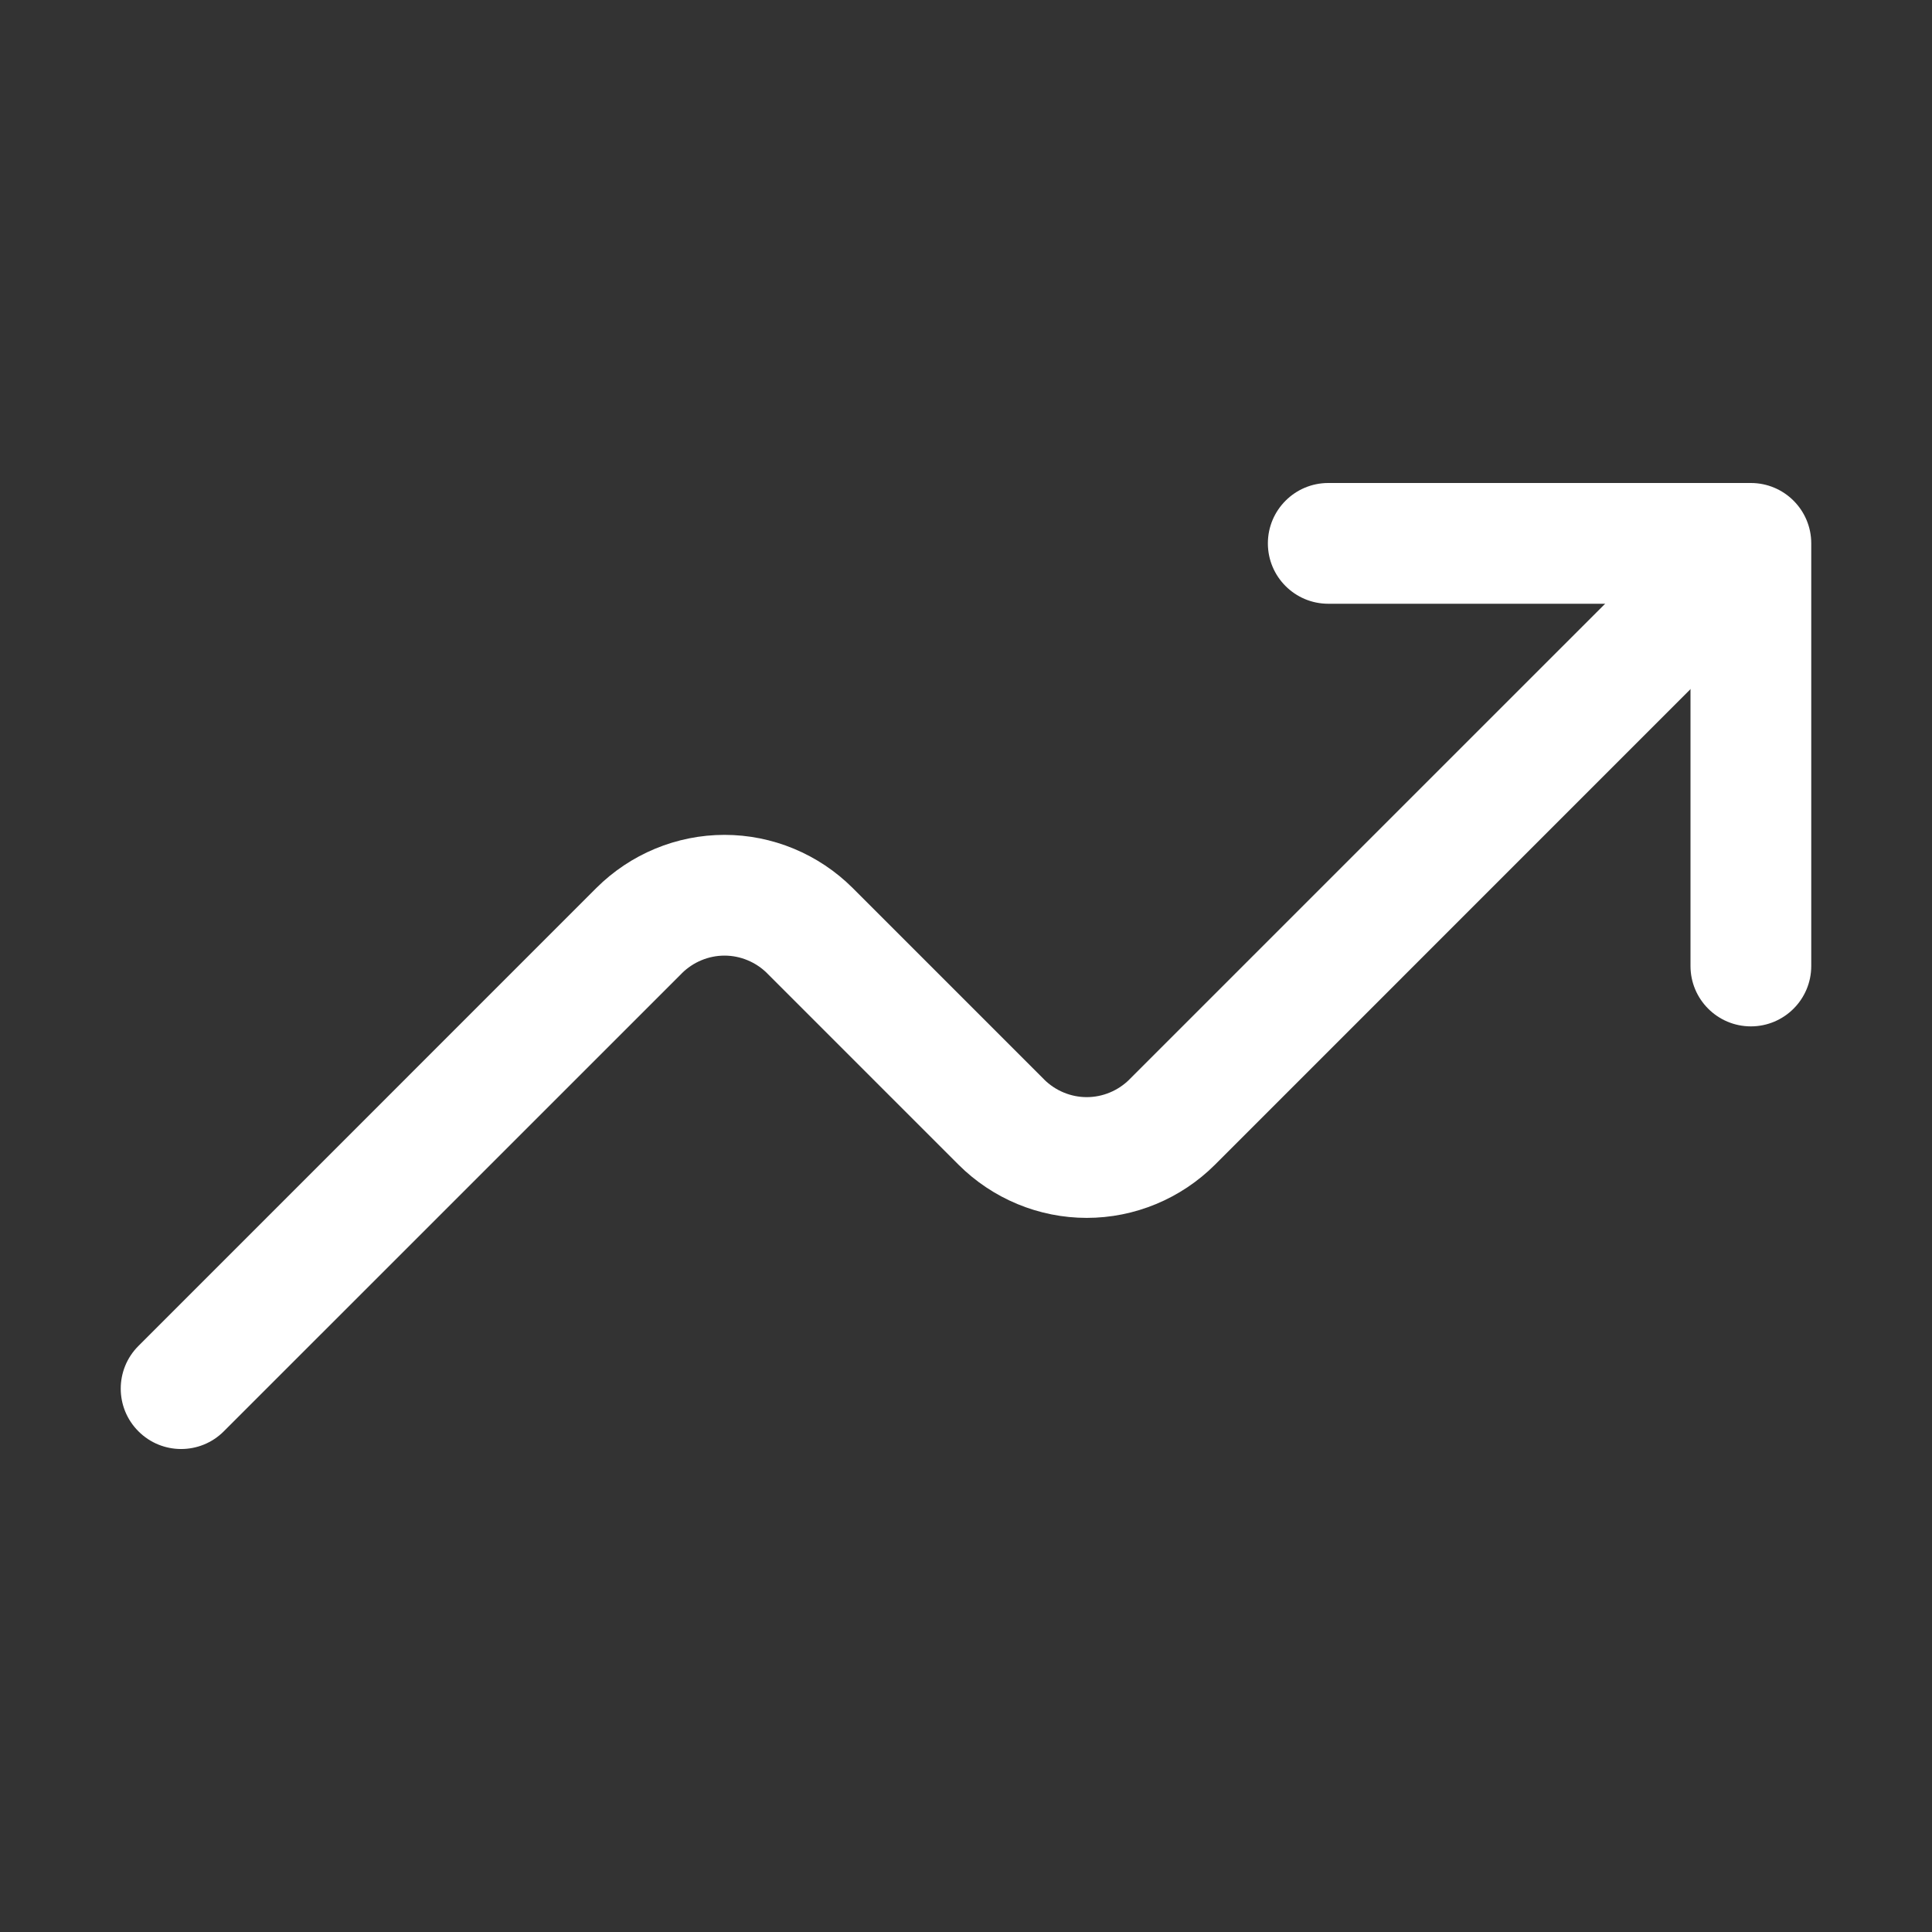
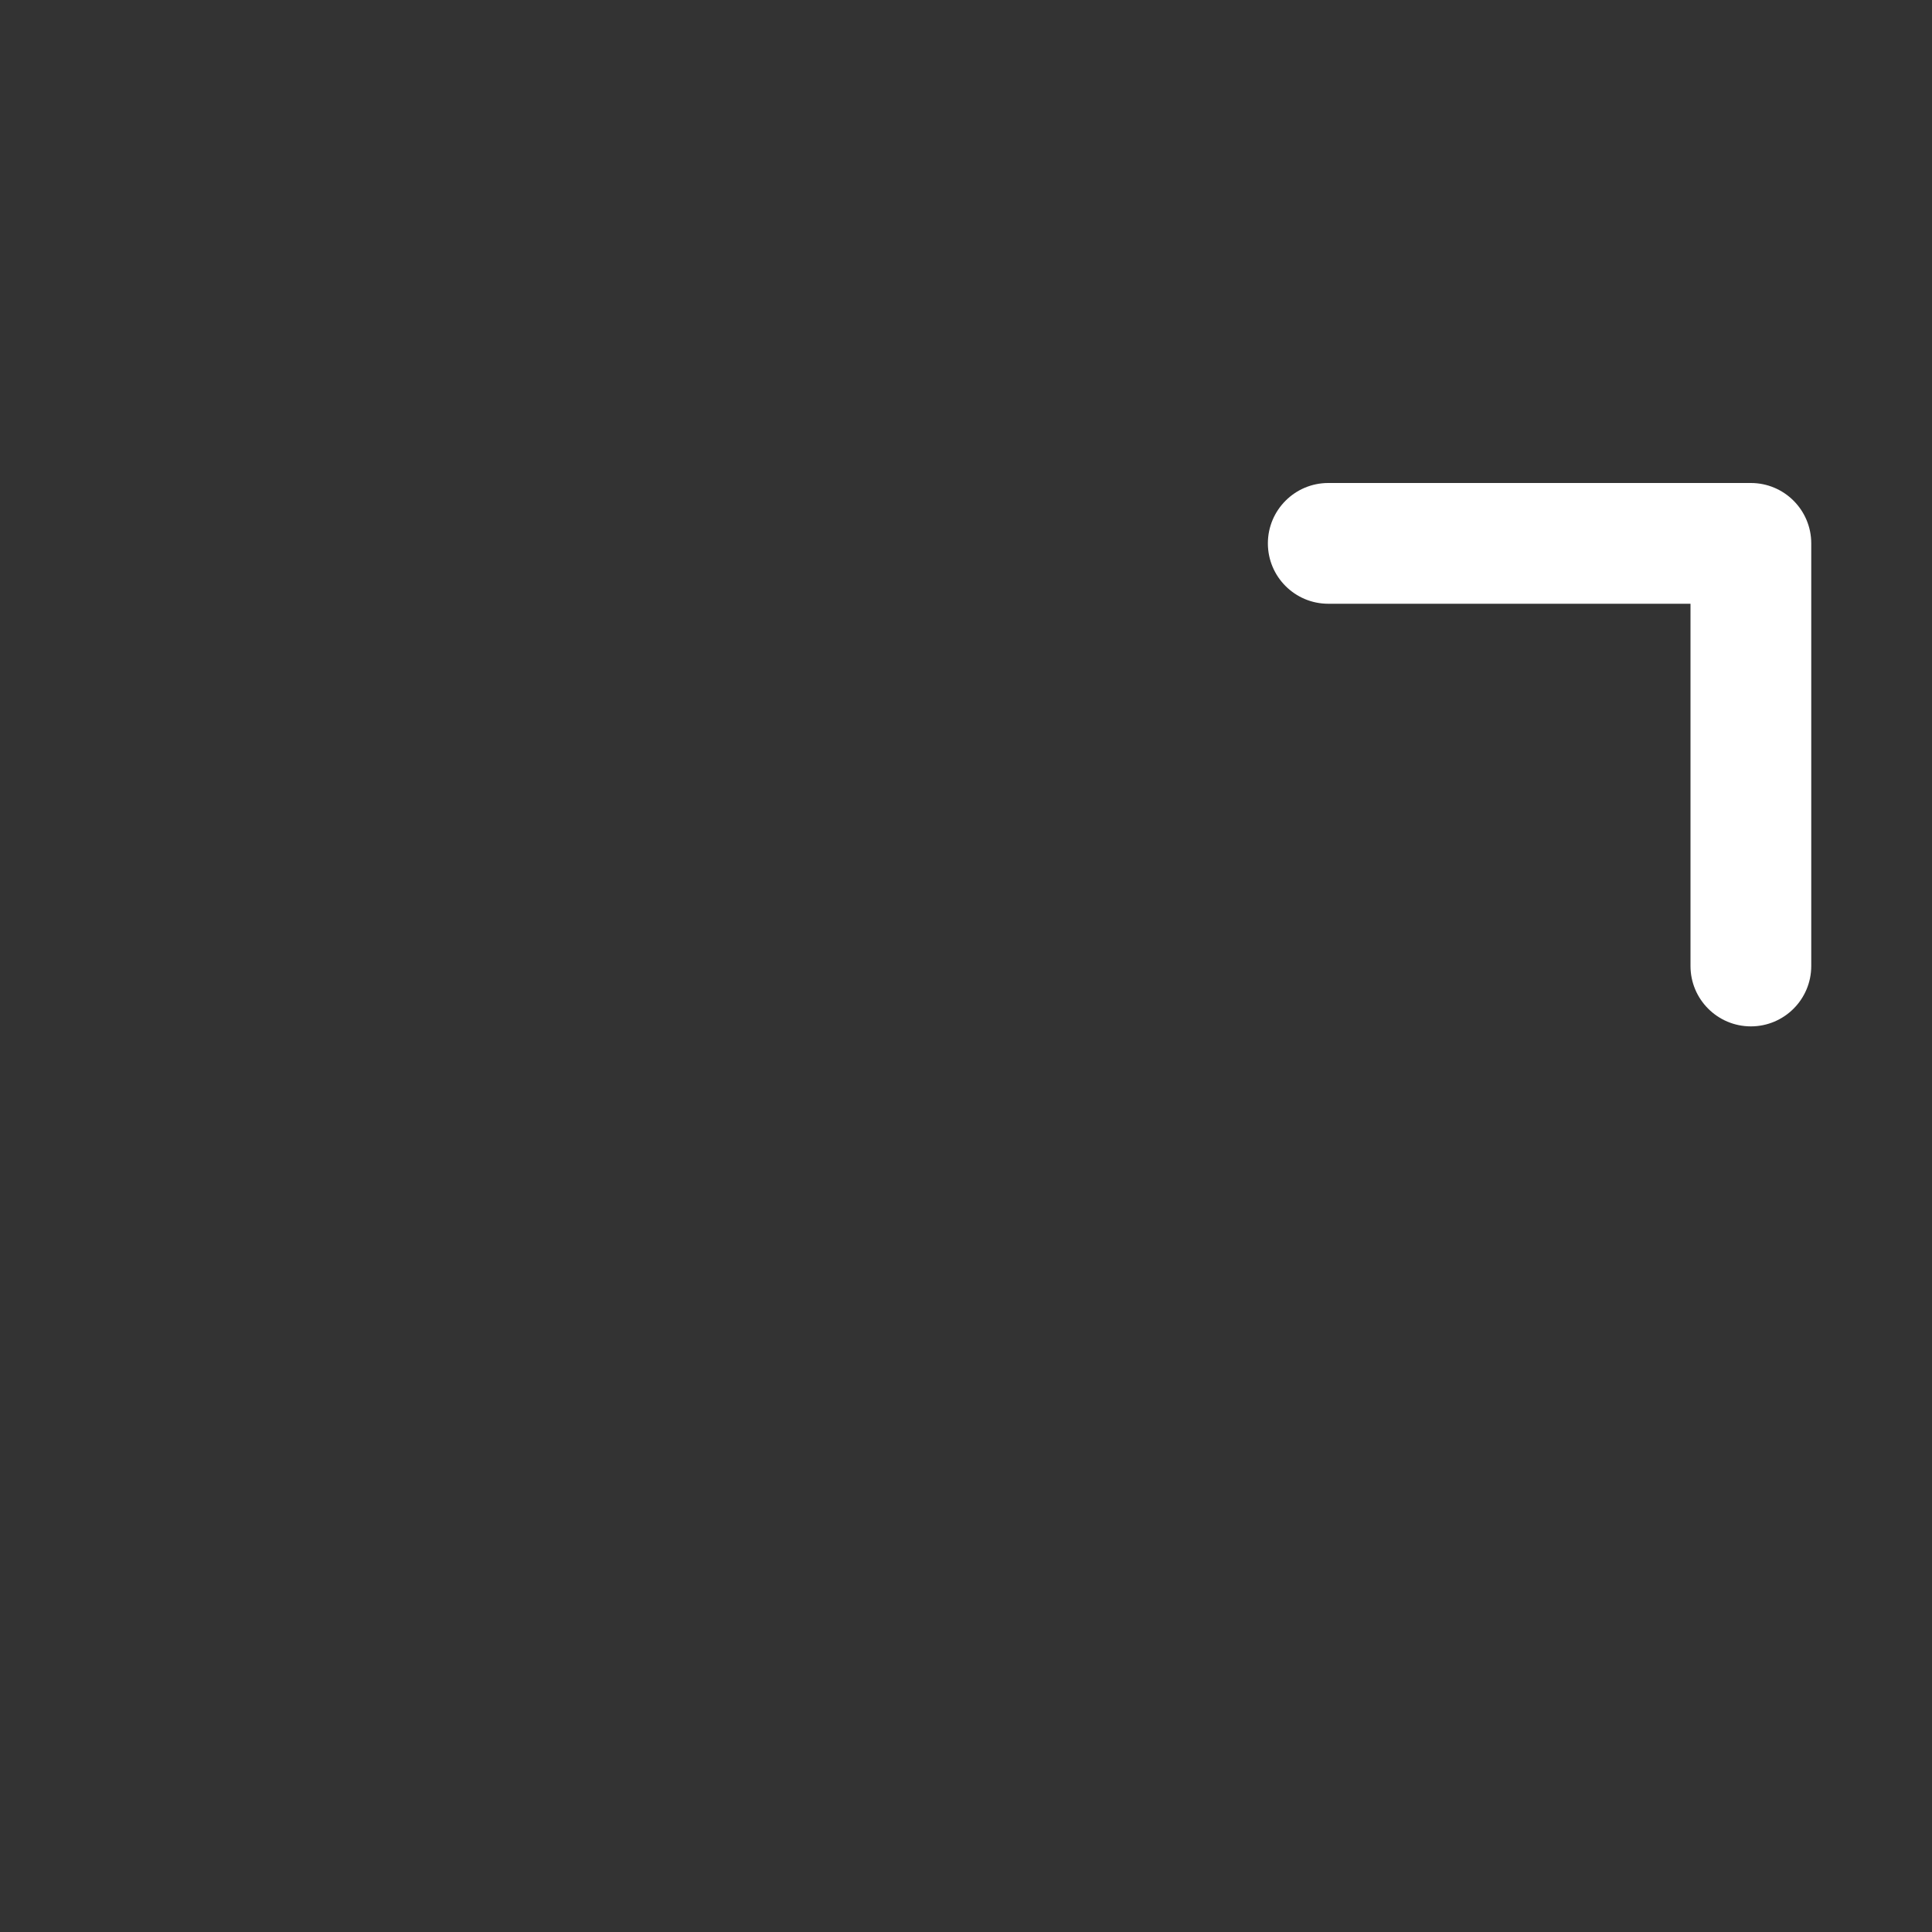
<svg xmlns="http://www.w3.org/2000/svg" width="32" height="32" viewBox="0 0 32 32" fill="none">
  <rect x="0" y="0" width="32" height="32" fill="#333333" stroke="none" />
  <path fill-rule="evenodd" clip-rule="evenodd" d="M21 9C21 8.448 21.448 8 22 8H29C29.552 8 30 8.448 30 9V16C30 16.552 29.552 17 29 17C28.448 17 28 16.552 28 16V10H22C21.448 10 21 9.552 21 9Z" fill="white" />
-   <path fill-rule="evenodd" clip-rule="evenodd" d="M28.707 9.293C29.098 9.683 29.098 10.317 28.707 10.707L20.122 19.293C20.122 19.293 20.122 19.293 20.122 19.293C19.843 19.571 19.512 19.792 19.148 19.943C18.784 20.094 18.394 20.172 18 20.172C17.606 20.172 17.216 20.094 16.852 19.943C16.488 19.792 16.157 19.571 15.878 19.293L12.707 16.122L12.707 16.121C12.614 16.029 12.504 15.955 12.383 15.905C12.261 15.854 12.131 15.828 12 15.828C11.869 15.828 11.739 15.854 11.617 15.905C11.496 15.955 11.386 16.029 11.293 16.121L11.293 16.122L3.707 23.707C3.317 24.098 2.683 24.098 2.293 23.707C1.902 23.317 1.902 22.683 2.293 22.293L9.878 14.707C10.157 14.429 10.488 14.208 10.852 14.057C11.216 13.906 11.606 13.828 12 13.828C12.394 13.828 12.784 13.906 13.148 14.057C13.512 14.208 13.843 14.429 14.122 14.707L17.293 17.878L17.293 17.879C17.386 17.971 17.496 18.045 17.617 18.095C17.739 18.146 17.869 18.172 18 18.172C18.131 18.172 18.261 18.146 18.383 18.095C18.504 18.045 18.614 17.971 18.707 17.879L18.707 17.878L27.293 9.293C27.683 8.902 28.317 8.902 28.707 9.293Z" fill="white" />
</svg>